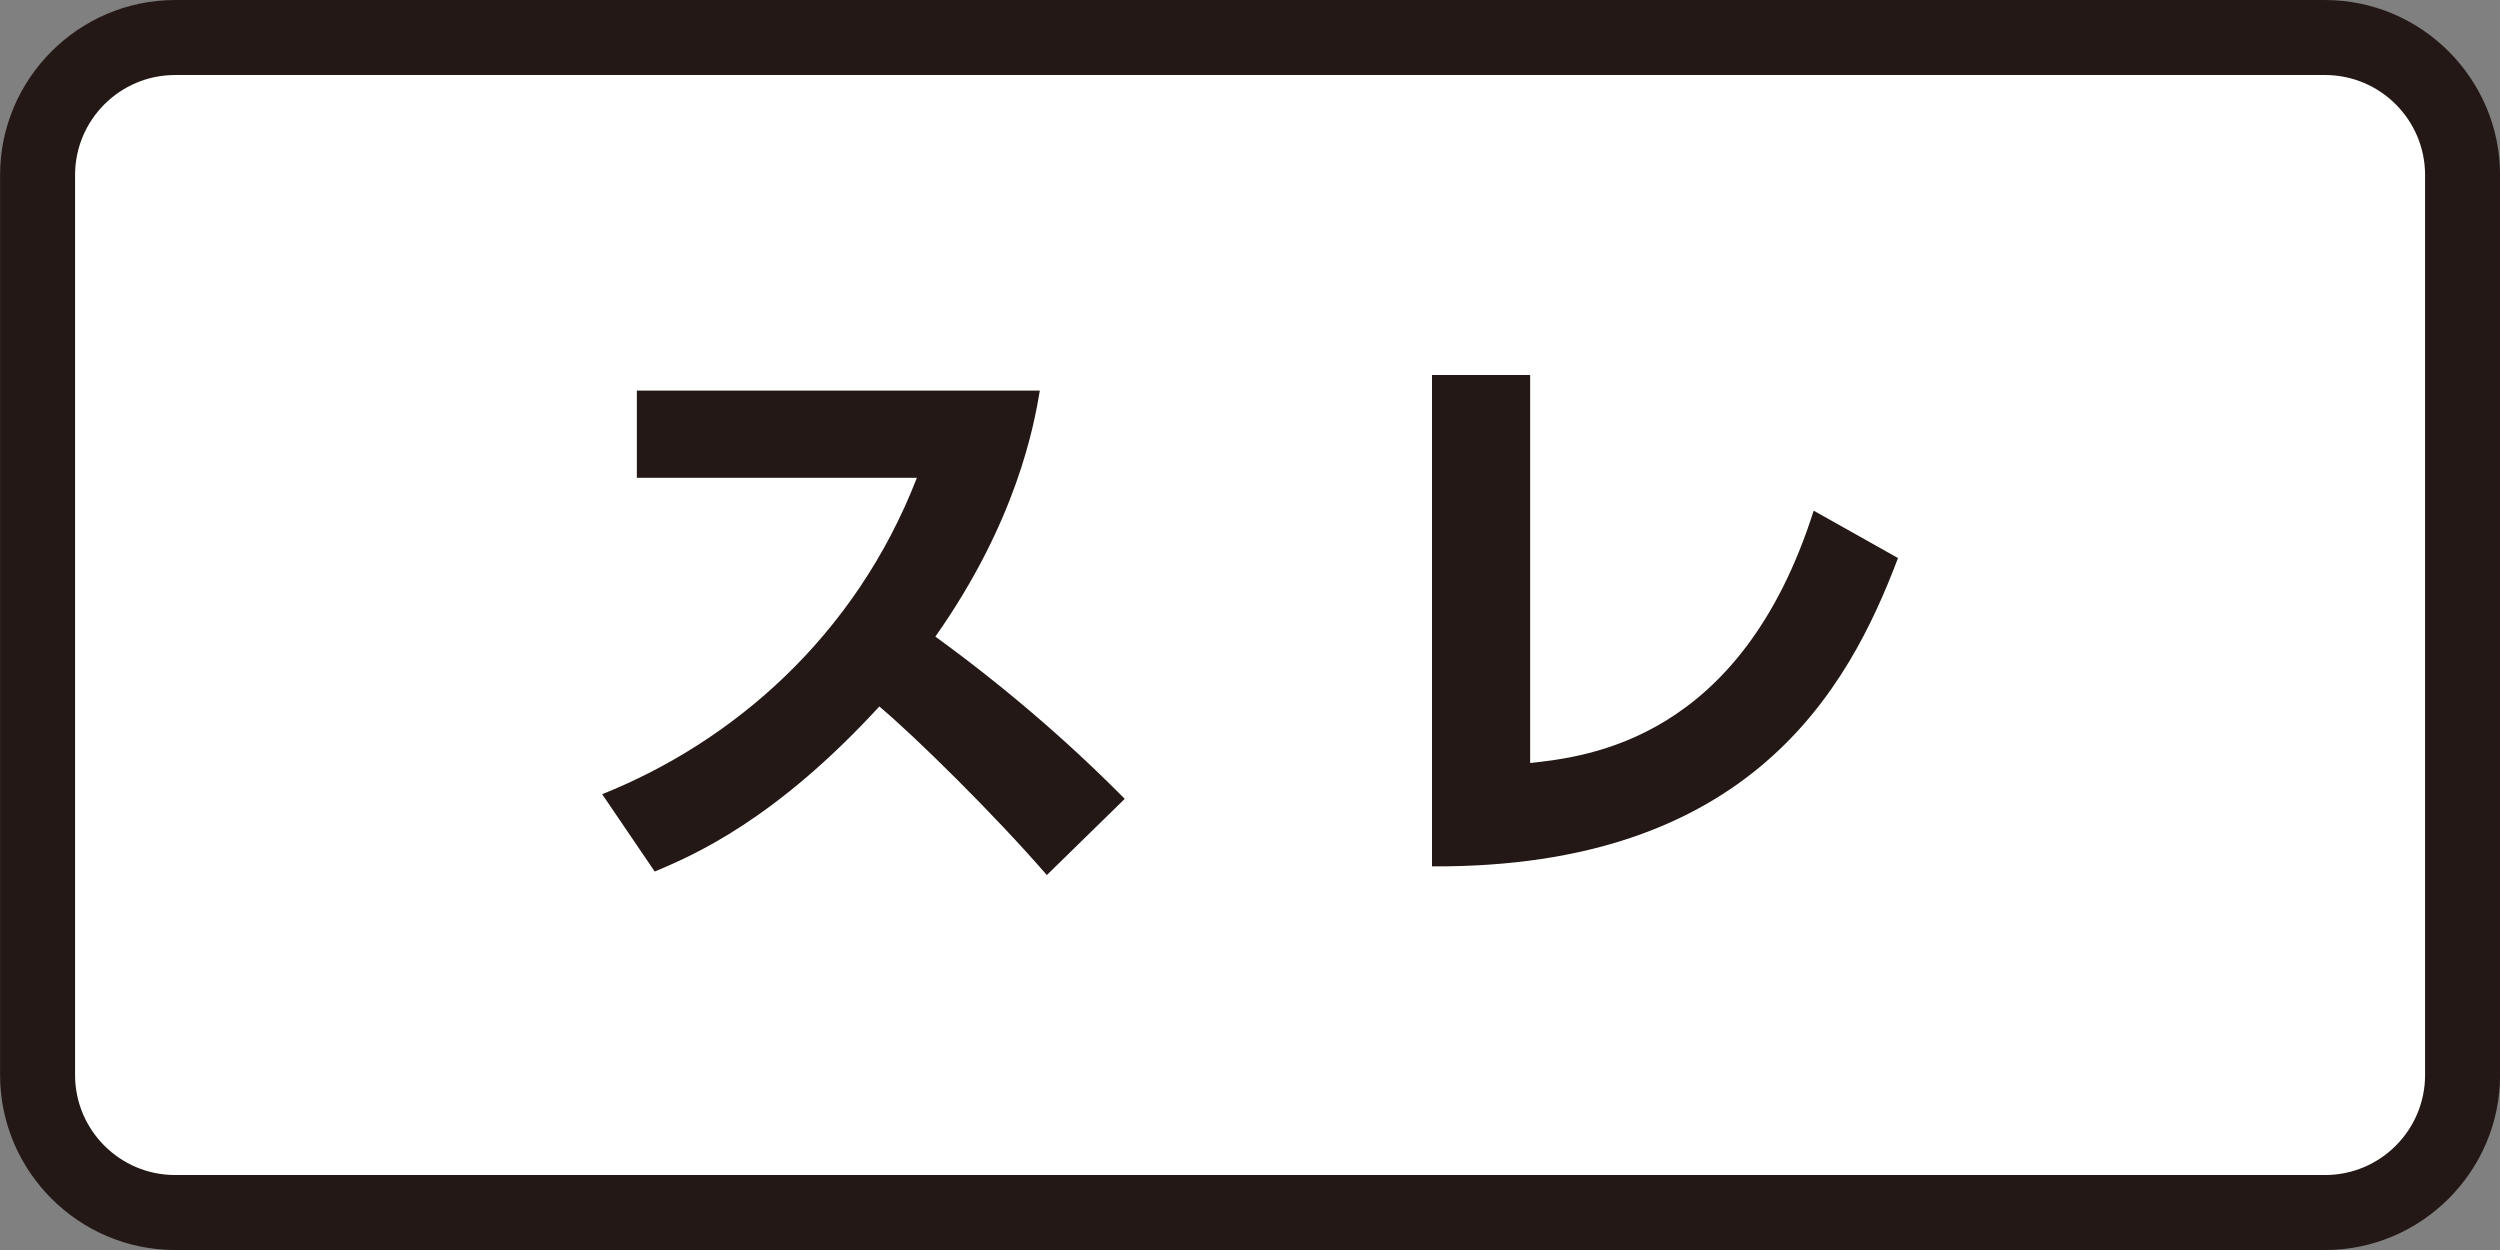
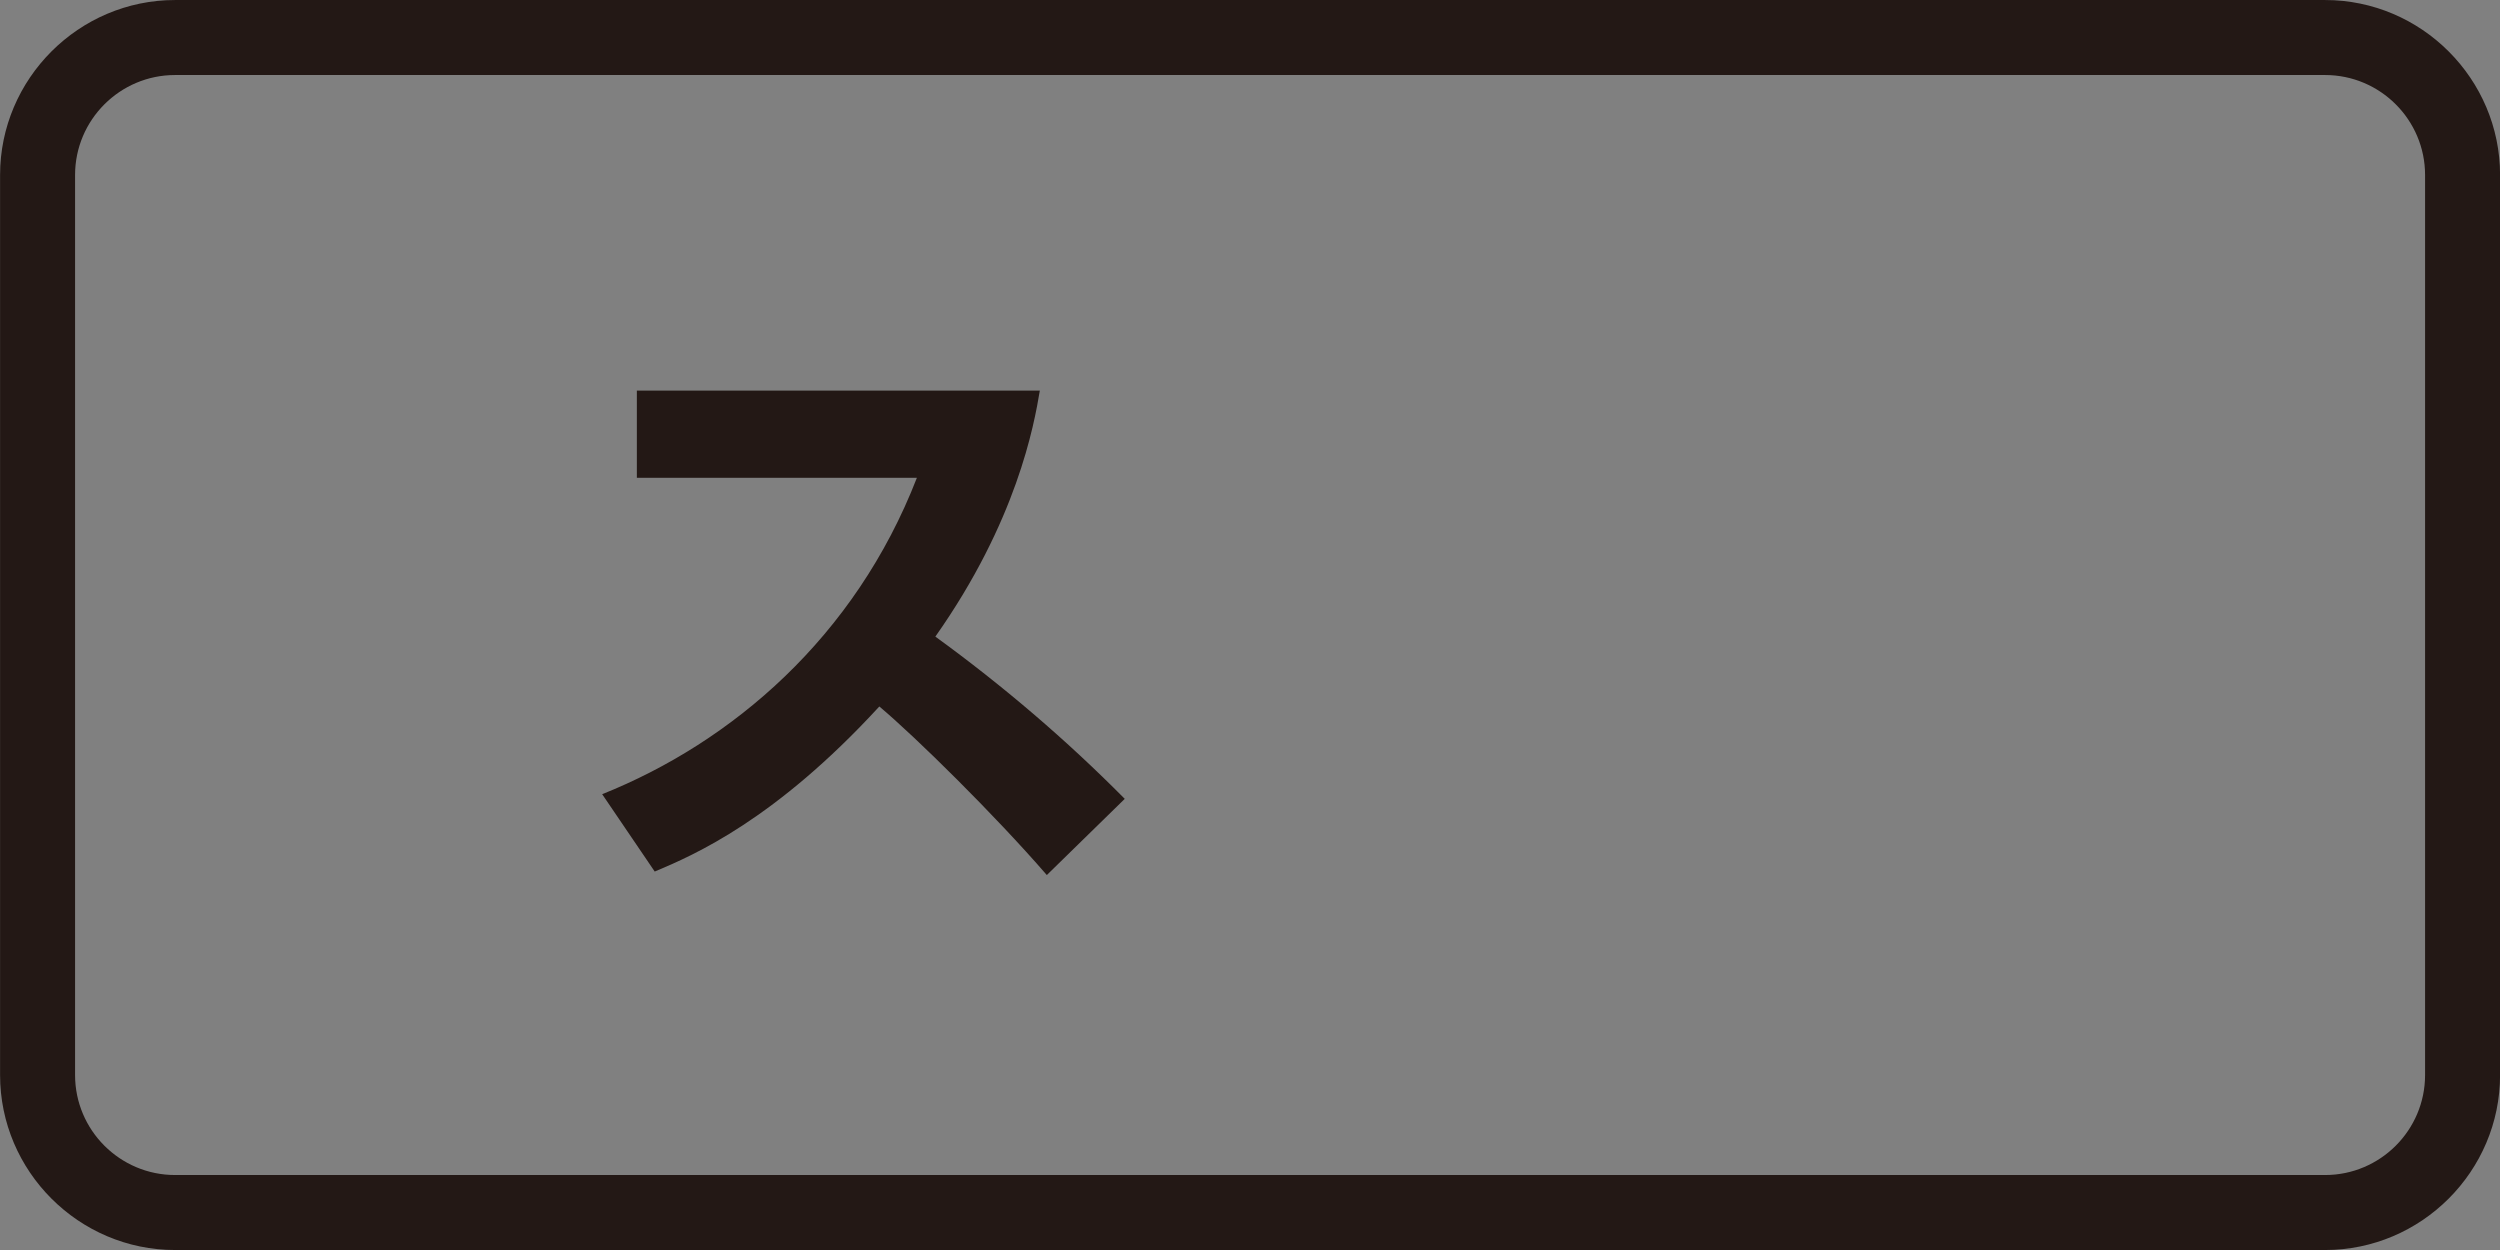
<svg xmlns="http://www.w3.org/2000/svg" version="1.1" x="0px" y="0px" viewBox="0 0 100 50" style="enable-background:new 0 0 100 50;" xml:space="preserve">
  <rect x="0" y="0" width="100" height="50" fill="#808080" stroke="none" />
  <style type="text/css">
	.st0{fill:#FFFFFF;}
	.st1{fill:#231815;}
	.st2{fill:#D1CBE5;}
	.st3{fill:#221714;}
	.st4{fill:#C30162;}
	.st5{fill:#D4E9D7;}
	.st6{fill:#E2EA97;}
</style>
  <g id="レイヤー_2">
</g>
  <g id="レイヤー_1">
    <g>
      <g>
-         <path class="st0" d="M7.003,48.501c-3.033,0-5.5-2.467-5.5-5.5v-36c0-3.033,2.467-5.5,5.5-5.5h86     c3.033,0,5.5,2.467,5.5,5.5v36c0,3.033-2.467,5.5-5.5,5.5H7.003z" />
        <path class="st1" d="M93.003,3.001c2.206,0,4,1.794,4,4v36c0,2.206-1.794,4-4,4h-86     c-2.206,0-4-1.794-4-4v-36c0-2.206,1.794-4,4-4H93.003 M93.003,0.001h-86     c-3.85,0-7,3.15-7,7v36c0,3.85,3.15,7,7,7h86c3.85,0,7-3.15,7-7v-36     C100.003,3.151,96.853,0.001,93.003,0.001L93.003,0.001z" />
      </g>
      <g>
        <path class="st1" d="M24.087,31.768c5.198-2.08,10.116-6.283,12.588-12.655h-11.201     v-3.488h16.119c-0.231,1.384-0.922,5.219-4.179,9.839     c2.701,1.962,5.243,4.133,7.576,6.49l-3.117,3.048     c-2.08-2.403-5.267-5.542-6.7-6.743c-4.157,4.526-7.39,5.934-8.984,6.603     L24.087,31.768z" />
-         <path class="st1" d="M61.206,30.521c2.311-0.255,8.431-0.924,11.341-10.094l3.373,1.895     c-1.986,5.265-5.937,12.403-18.64,12.333V15.001h3.926V30.521z" />
      </g>
    </g>
  </g>
</svg>